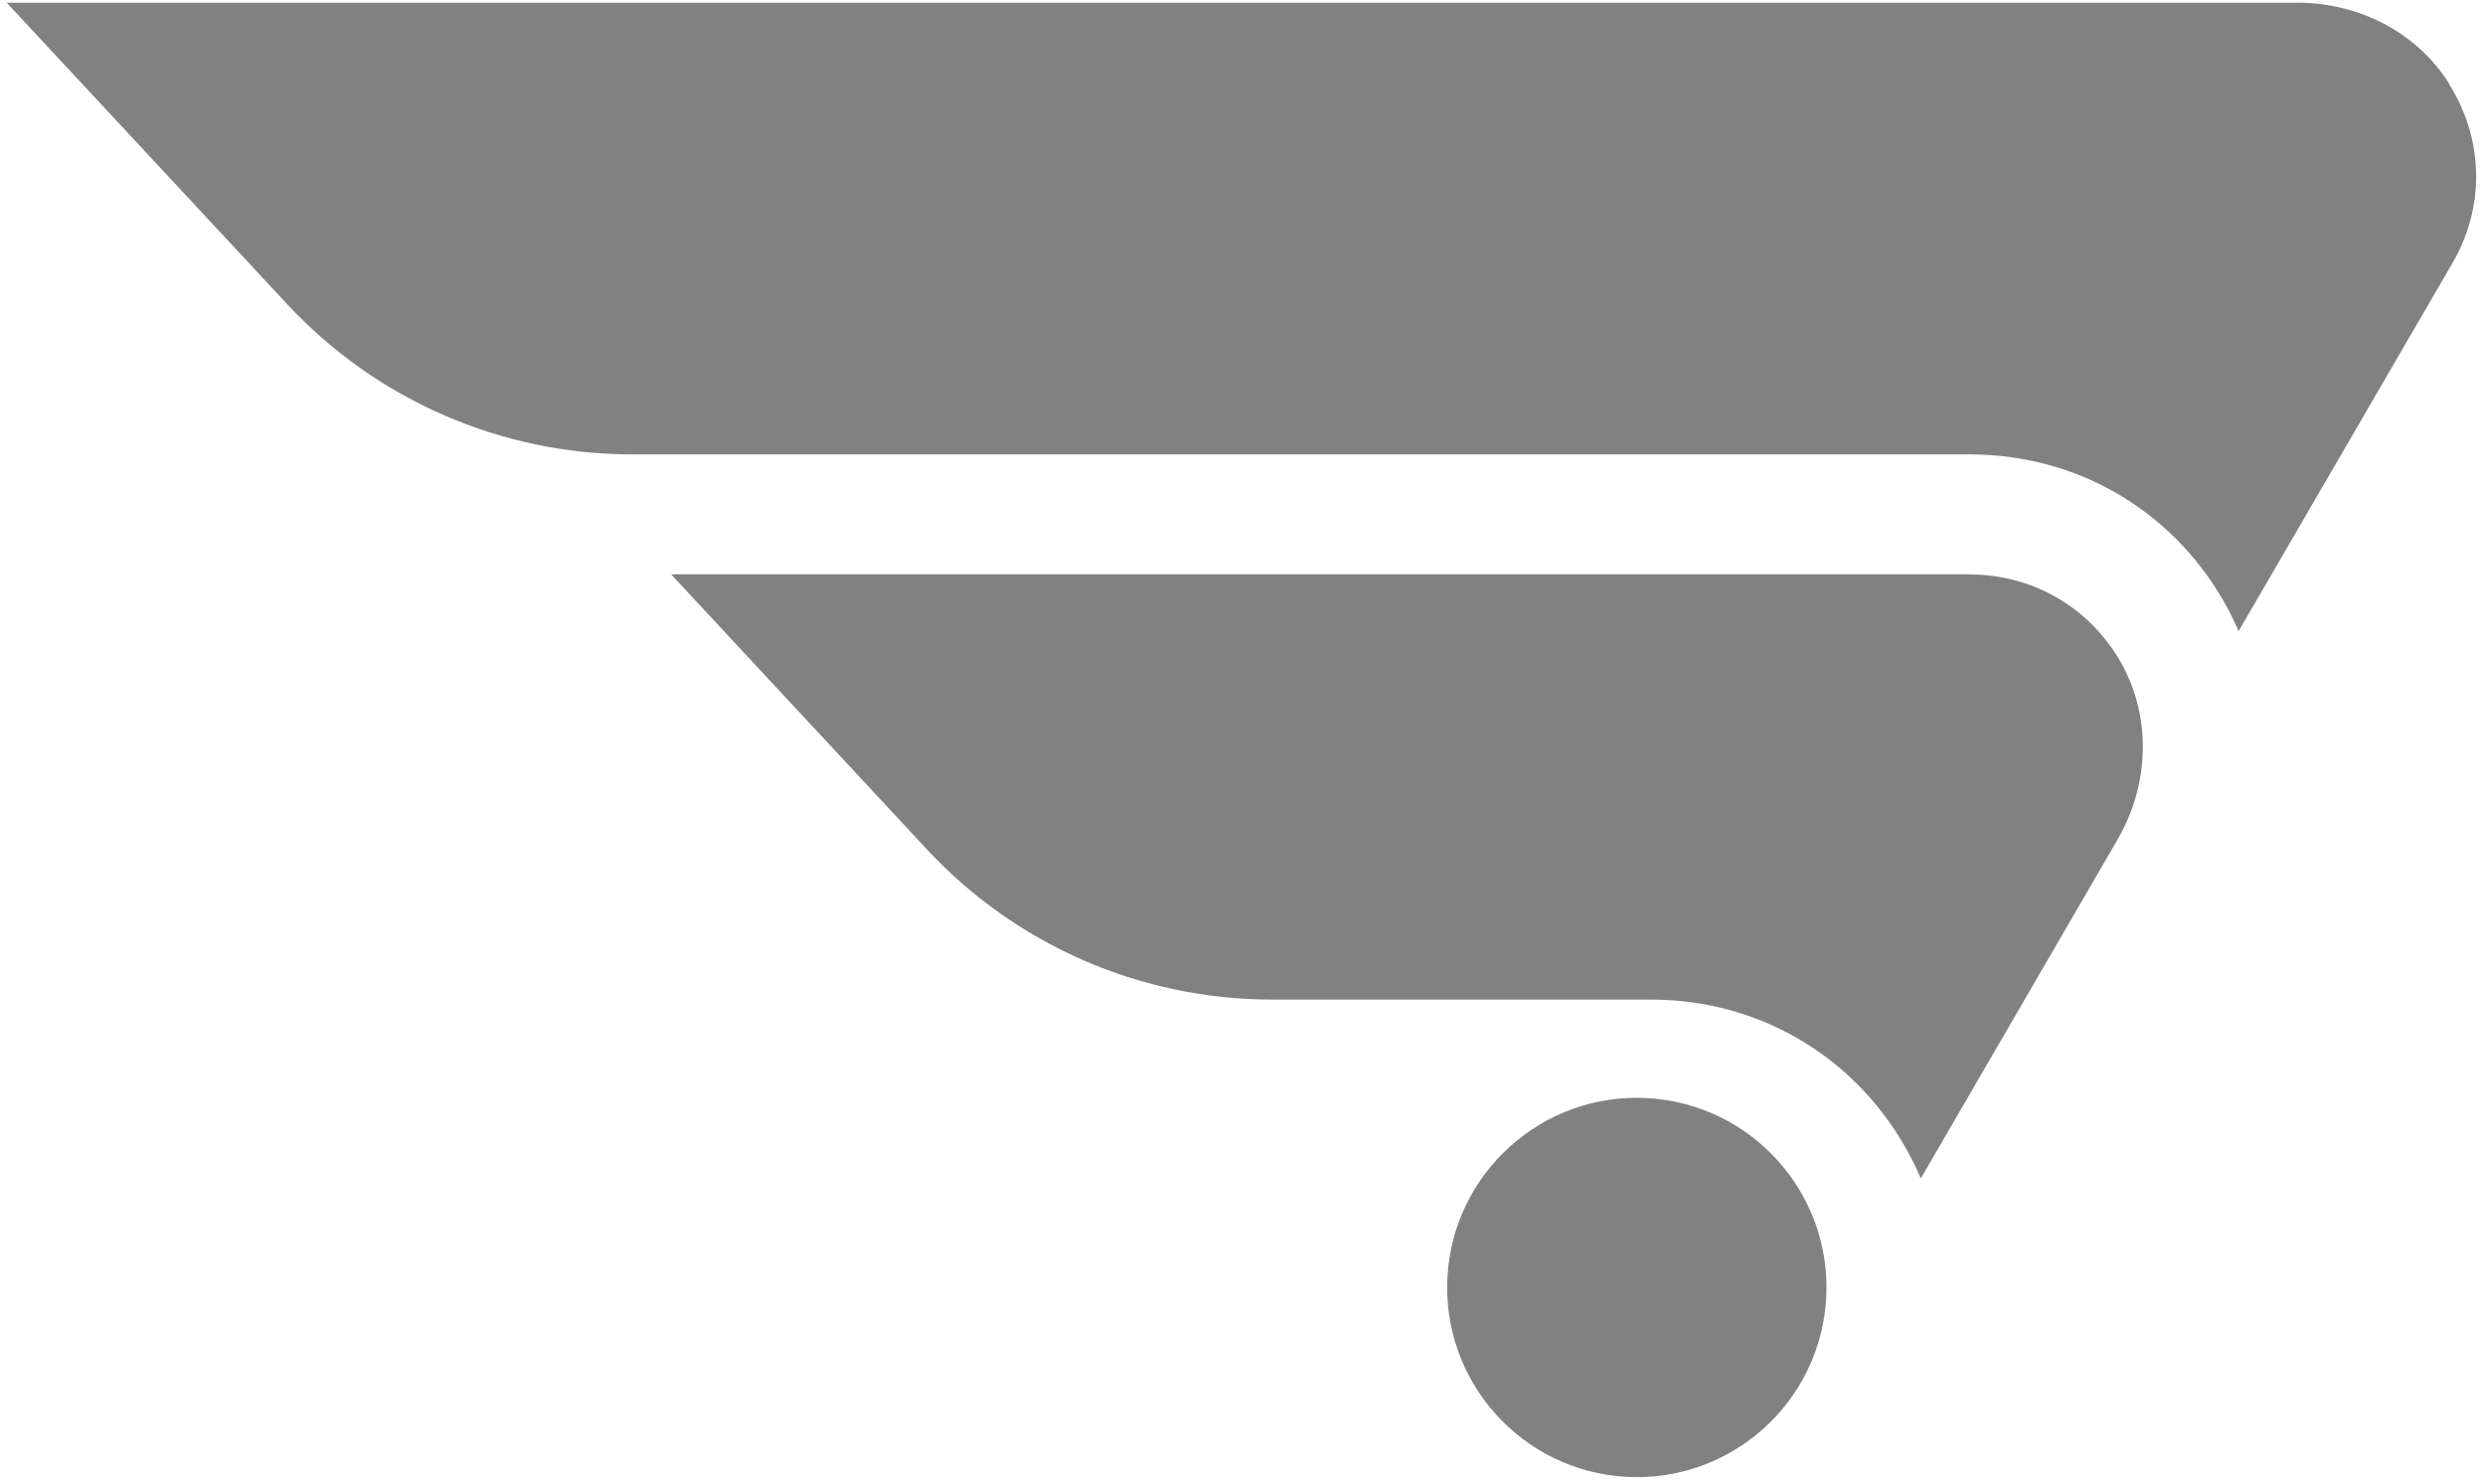
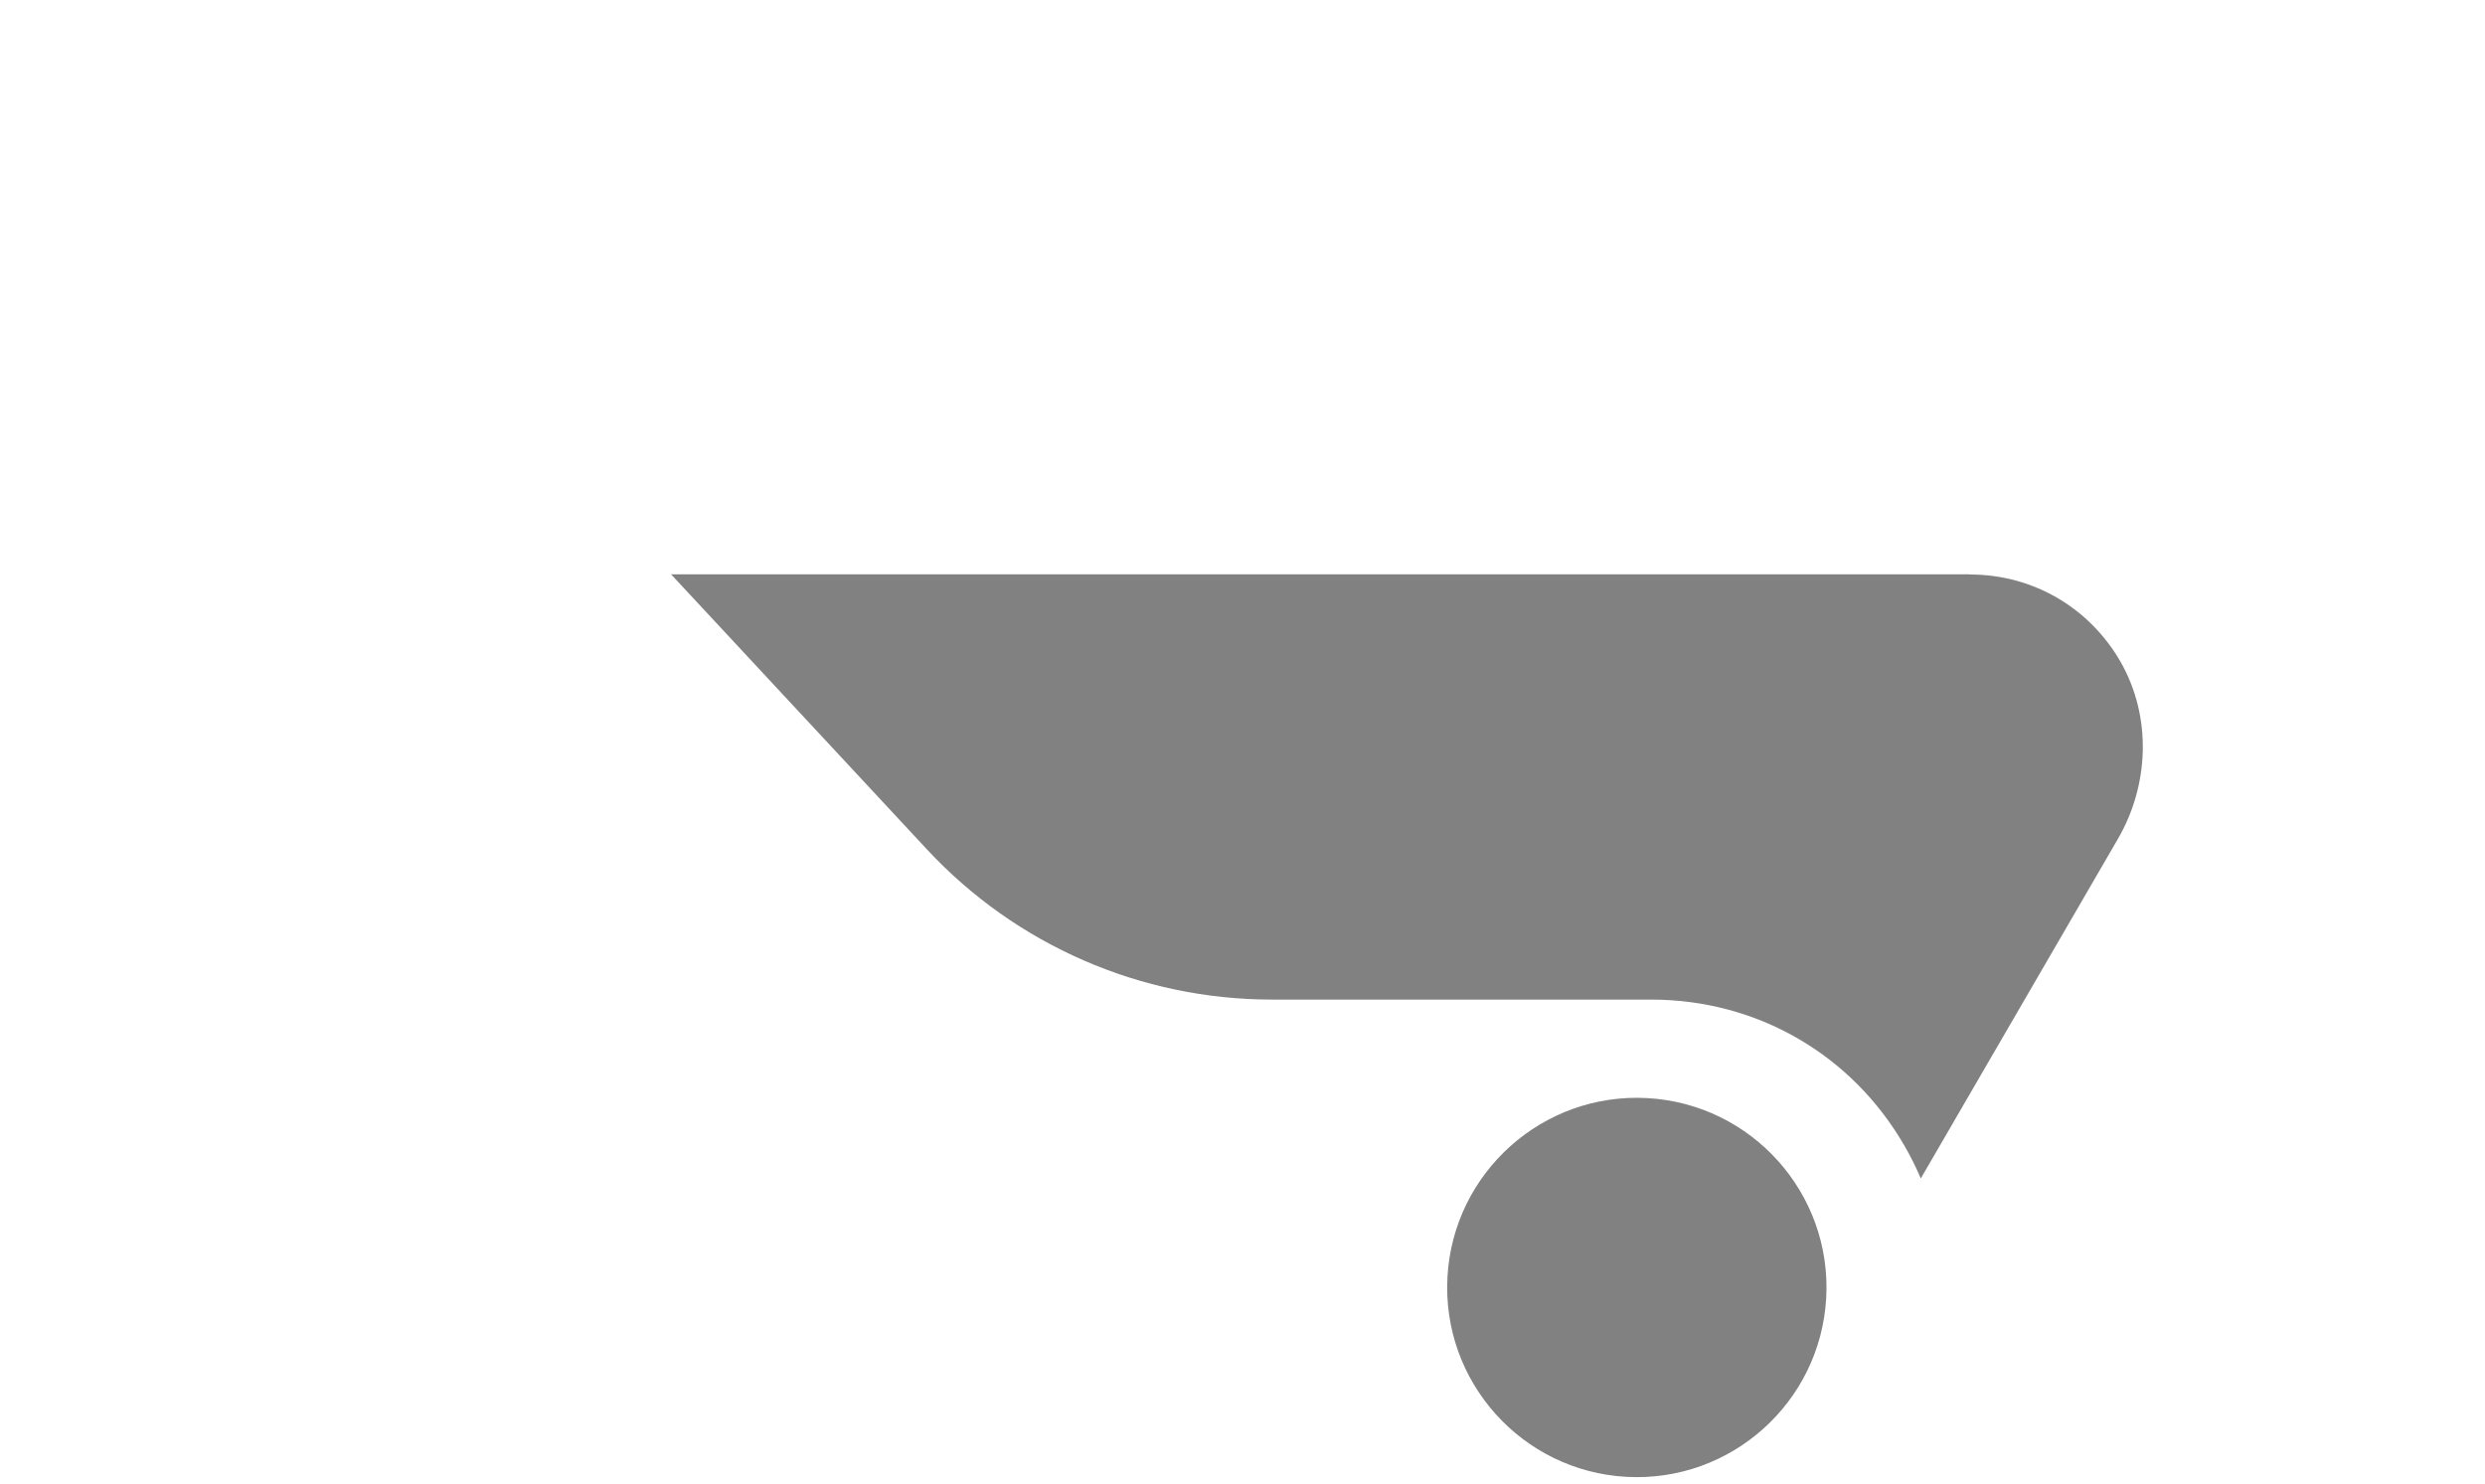
<svg xmlns="http://www.w3.org/2000/svg" width="144" height="86" viewBox="0 0 144 86" fill="none">
  <g clip-path="url(#clip0_16899_10198)">
-     <path fill-rule="evenodd" clip-rule="evenodd" d="M141.925 4.854C140.046 1.852 136.666 0.156 133.122 0.156H0.387L16.645 17.63C21.813 23.186 29.054 26.332 36.632 26.332H114.147C120.295 26.332 125.799 29.508 128.863 34.849C129.18 35.411 129.476 35.993 129.721 36.575L142.099 15.271C144.009 12.024 143.948 8.092 141.915 4.864L141.925 4.854Z" fill="#818181" />
    <path fill-rule="evenodd" clip-rule="evenodd" d="M114.155 33.281H38.887L53.716 49.223C58.883 54.779 66.124 57.925 73.702 57.925H95.67C101.818 57.925 107.322 61.101 110.386 66.442C110.734 67.045 111.04 67.668 111.305 68.291L122.713 48.641C124.551 45.486 124.694 41.554 122.897 38.377C121.079 35.201 117.801 33.291 114.145 33.291L114.155 33.281Z" fill="#818181" />
    <path fill-rule="evenodd" clip-rule="evenodd" d="M95.458 63.634C101.514 63.971 106.161 69.159 105.824 75.216C105.487 81.272 100.299 85.919 94.243 85.582C88.186 85.245 83.54 80.056 83.877 74C84.214 67.944 89.402 63.297 95.458 63.634Z" fill="#818181" />
  </g>
  <defs>
    <clipPath id="clip0_16899_10198">
      <rect width="144" height="85.787" fill="white" />
    </clipPath>
  </defs>
</svg>